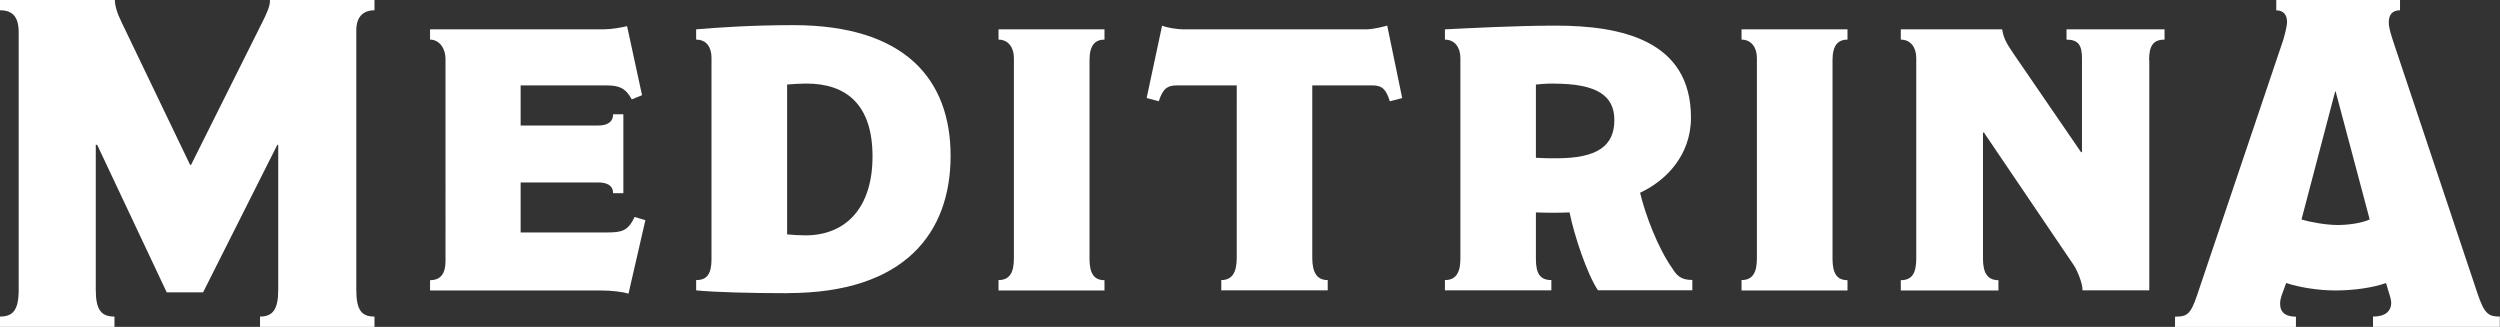
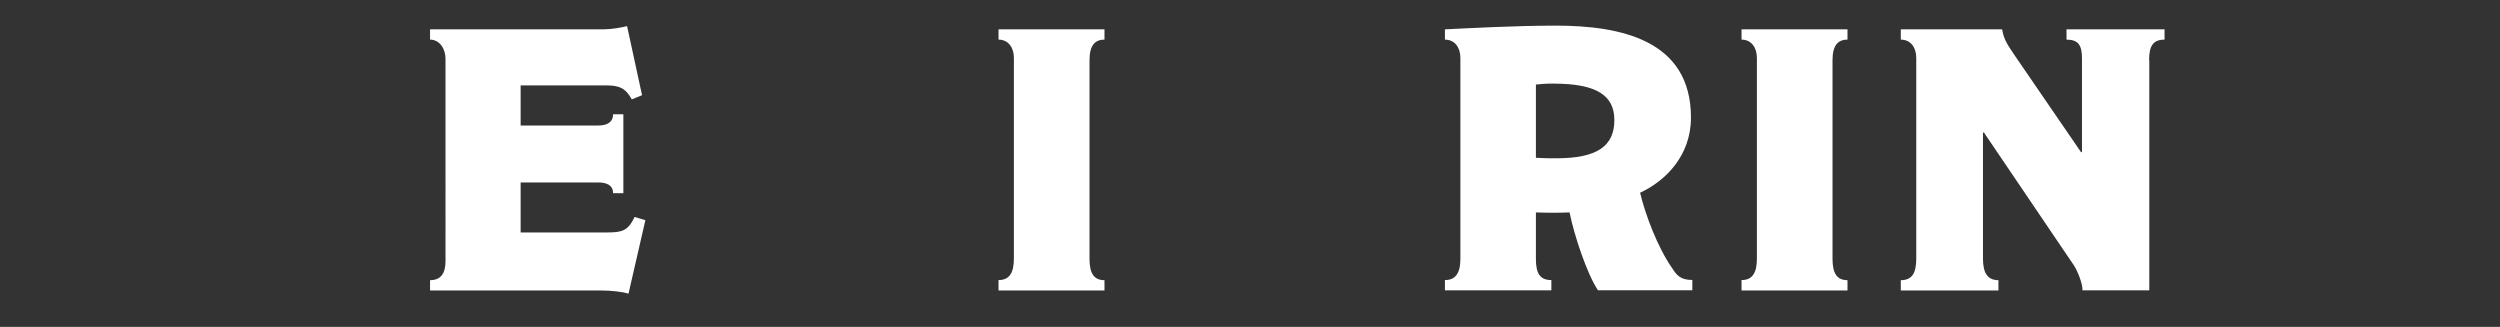
<svg xmlns="http://www.w3.org/2000/svg" id="uuid-0a0c2d2e-11d0-453c-8e05-e6af386b26d2" viewBox="0 0 255.55 33.41">
  <rect x="0" y="0" width="255.55" height="33.41" fill="#333333" stroke="none" />
  <defs>
    <style>.uuid-00b97235-c9a9-4a2d-8ba7-a20069eb5ba8{fill:#fff;stroke-width:0px;}</style>
  </defs>
  <g id="uuid-fa31e335-4fec-4b5b-a71e-1728b66ee372">
-     <path class="uuid-00b97235-c9a9-4a2d-8ba7-a20069eb5ba8" d="m26.58,33.41v-1.05c1.29,0,1.86-.72,1.86-2.72v-14.84h-.09l-7.59,15.08h-3.72l-7.11-15.08h-.14v14.84c0,2.05.57,2.72,1.91,2.72v1.05H0v-1.05c1.29,0,1.91-.62,1.91-2.72V3.29C1.91,1.67,1.24,1.05,0,1.05V0h11.74c0,.57.24,1.38.72,2.34l6.97,14.51h.1l7.25-14.51c.48-.95.86-1.77.81-2.34h10.69v1.05c-1.1,0-1.86.62-1.86,2.05v26.54c0,2.1.57,2.72,1.86,2.72v1.05h-11.69Z" />
    <path class="uuid-00b97235-c9a9-4a2d-8ba7-a20069eb5ba8" d="m64.24,30.02c-.57-.19-1.72-.33-2.91-.33h-17.37v-1.05c1.15,0,1.58-.76,1.58-1.96V6.01c0-1.05-.62-1.96-1.58-1.96v-1.05h17.71c.81,0,1.91-.19,2.43-.33l1.53,7.06-1.05.43c-.62-1.15-1.29-1.43-2.58-1.43h-8.78v4.1h7.92c.91,0,1.53-.33,1.53-1.15h1.05v8.07h-1.05c0-.86-.72-1.1-1.53-1.1h-7.92v5.11h8.88c1.53,0,2.1-.19,2.77-1.58l1.1.33-1.72,7.49Z" />
-     <path class="uuid-00b97235-c9a9-4a2d-8ba7-a20069eb5ba8" d="m80.51,29.97c-3.53,0-7.4-.09-9.35-.29v-1.05c1.14,0,1.57-.67,1.57-2.15V5.91c0-1.05-.48-1.86-1.57-1.86v-1.05c2.24-.19,5.73-.43,9.93-.43,11.41,0,16.08,5.54,16.08,13.36s-4.63,14.03-16.66,14.03Zm1.91-21.43c-.57,0-1.34.05-1.96.1v15.32c.53.05,1.24.1,1.86.1,4.15,0,6.87-2.82,6.87-8.07s-2.62-7.45-6.78-7.45Z" />
    <path class="uuid-00b97235-c9a9-4a2d-8ba7-a20069eb5ba8" d="m102.07,29.68v-1.05c1.1,0,1.57-.72,1.57-2.2V5.91c0-1.05-.57-1.86-1.57-1.86v-1.05h10.83v1.05c-1,0-1.53.62-1.53,2.1v20.29c0,1.48.43,2.2,1.53,2.2v1.05h-10.83Z" />
-     <path class="uuid-00b97235-c9a9-4a2d-8ba7-a20069eb5ba8" d="m142.07,10.35c-.38-1.19-.76-1.62-1.77-1.62h-6.16v17.61c0,1.53.48,2.29,1.58,2.29v1.05h-10.88v-1.05c1.1,0,1.58-.76,1.58-2.29V8.73h-6.11c-.95,0-1.43.29-1.86,1.62l-1.24-.33,1.58-7.4c.43.19,1.43.38,2.29.38h18.52c.86,0,1.81-.29,2.2-.38l1.53,7.4-1.24.33Z" />
    <path class="uuid-00b97235-c9a9-4a2d-8ba7-a20069eb5ba8" d="m163.35,29.68c-1.1-1.62-2.43-5.58-2.91-7.97-.81.05-2.34.05-3.44,0v4.77c0,1.48.43,2.15,1.58,2.15v1.05h-10.88v-1.05c1.05,0,1.58-.67,1.58-2.15V5.91c0-1.05-.57-1.86-1.58-1.86v-1.05c2.05-.1,7.21-.38,11.31-.38,6.59,0,13.84,1.43,13.84,9.4,0,3.91-2.62,6.49-5.2,7.68.53,2.24,1.81,5.63,3.29,7.73.43.67.81,1.19,2.05,1.19v1.05h-9.64Zm-4.49-21.14c-.43,0-.81,0-1.86.1v7.49c.72.05,1.38.05,2.1.05,4.15,0,5.92-1.24,5.92-3.91,0-2.48-1.77-3.72-6.16-3.72Z" />
    <path class="uuid-00b97235-c9a9-4a2d-8ba7-a20069eb5ba8" d="m178.02,29.68v-1.05c1.1,0,1.57-.72,1.57-2.2V5.91c0-1.05-.57-1.86-1.57-1.86v-1.05h10.83v1.05c-1,0-1.53.62-1.53,2.1v20.29c0,1.48.43,2.2,1.53,2.2v1.05h-10.83Z" />
    <path class="uuid-00b97235-c9a9-4a2d-8ba7-a20069eb5ba8" d="m219.7,6.15v23.53h-6.83c.05-.67-.57-2.1-.86-2.53l-9.21-13.6h-.1v12.89c0,1.48.48,2.2,1.58,2.2v1.05h-9.98v-1.05c1.15,0,1.58-.72,1.58-2.2V5.91c0-1.05-.57-1.86-1.58-1.86v-1.05h10.36c.14.81.33,1.29,1.19,2.53l6.87,10.02h.1V5.96c0-1.34-.38-1.91-1.58-1.91v-1.05h10.02v1.05c-1.15,0-1.58.62-1.58,2.1Z" />
-     <path class="uuid-00b97235-c9a9-4a2d-8ba7-a20069eb5ba8" d="m242.57,33.41v-1.05c1.24,0,1.86-.53,1.86-1.43,0-.29-.19-.91-.29-1.19l-.24-.81c-1.34.48-3.29.76-5.15.76-1.72,0-3.63-.29-5.06-.76l-.33.91c-.19.48-.29.86-.29,1.19,0,.96.62,1.34,1.62,1.34v1.05h-12.36v-1.05c1.19,0,1.58-.19,2.24-2.15l8.83-26.16c.14-.48.38-1.38.38-1.81,0-.76-.38-1.19-1.1-1.19V0h12.65v1.05c-.72,0-1.15.38-1.15,1.24,0,.52.19,1.15.57,2.29l8.54,25.54c.67,1.96,1.1,2.24,2.24,2.24v1.05h-12.98Zm-3.82-24.06h-.05l-3.44,13.08c.91.29,2.58.57,3.68.57s2.48-.19,3.29-.57l-3.48-13.08Z" />
  </g>
</svg>